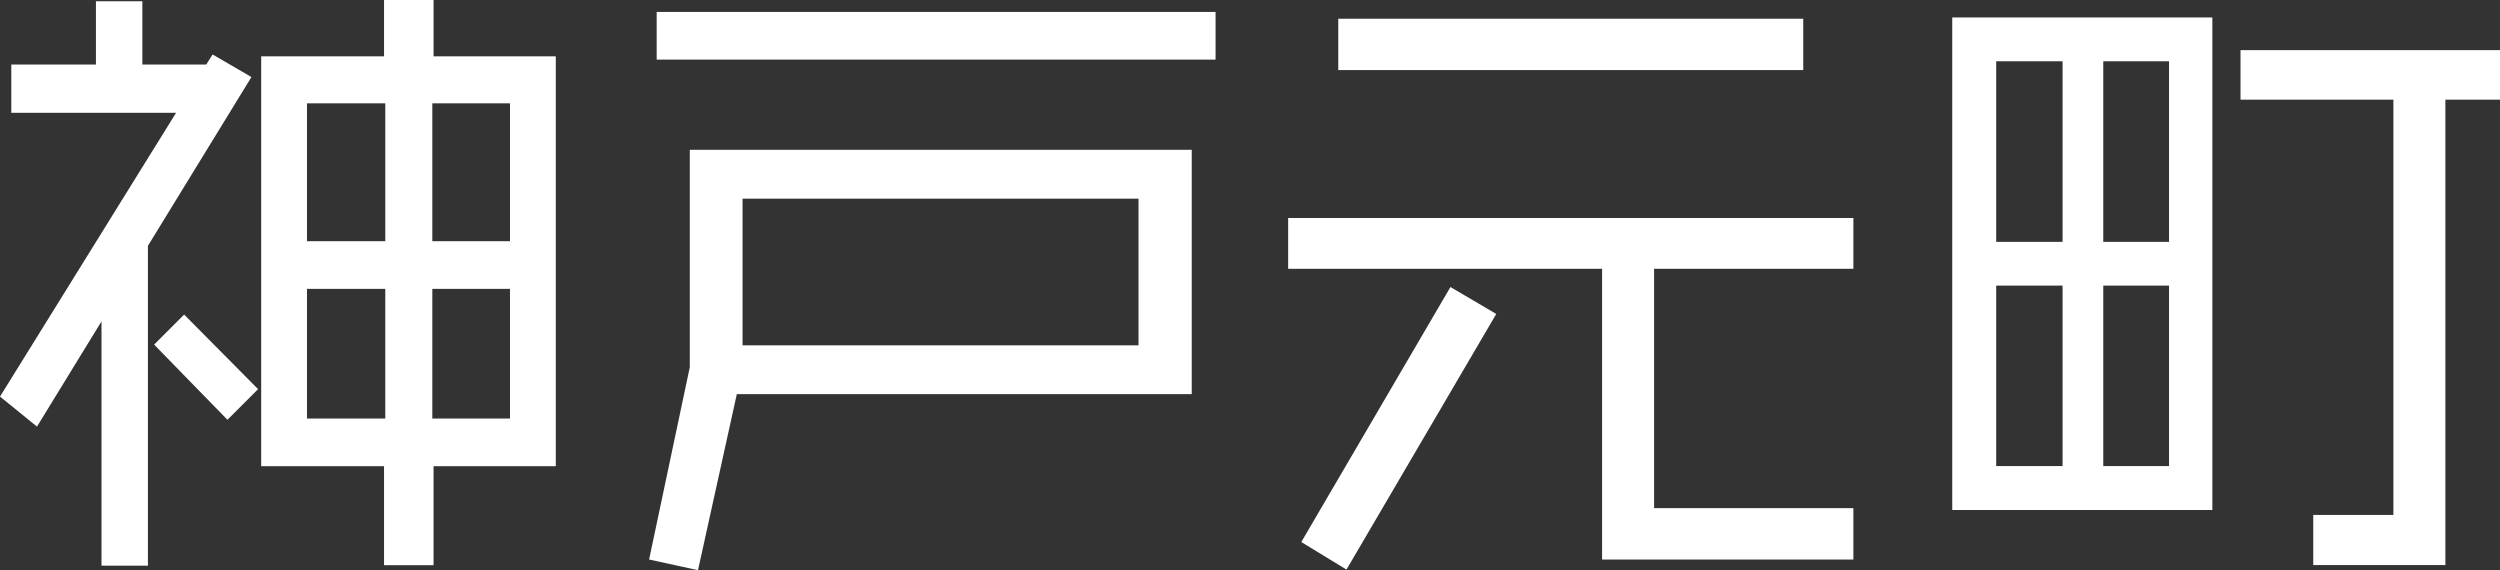
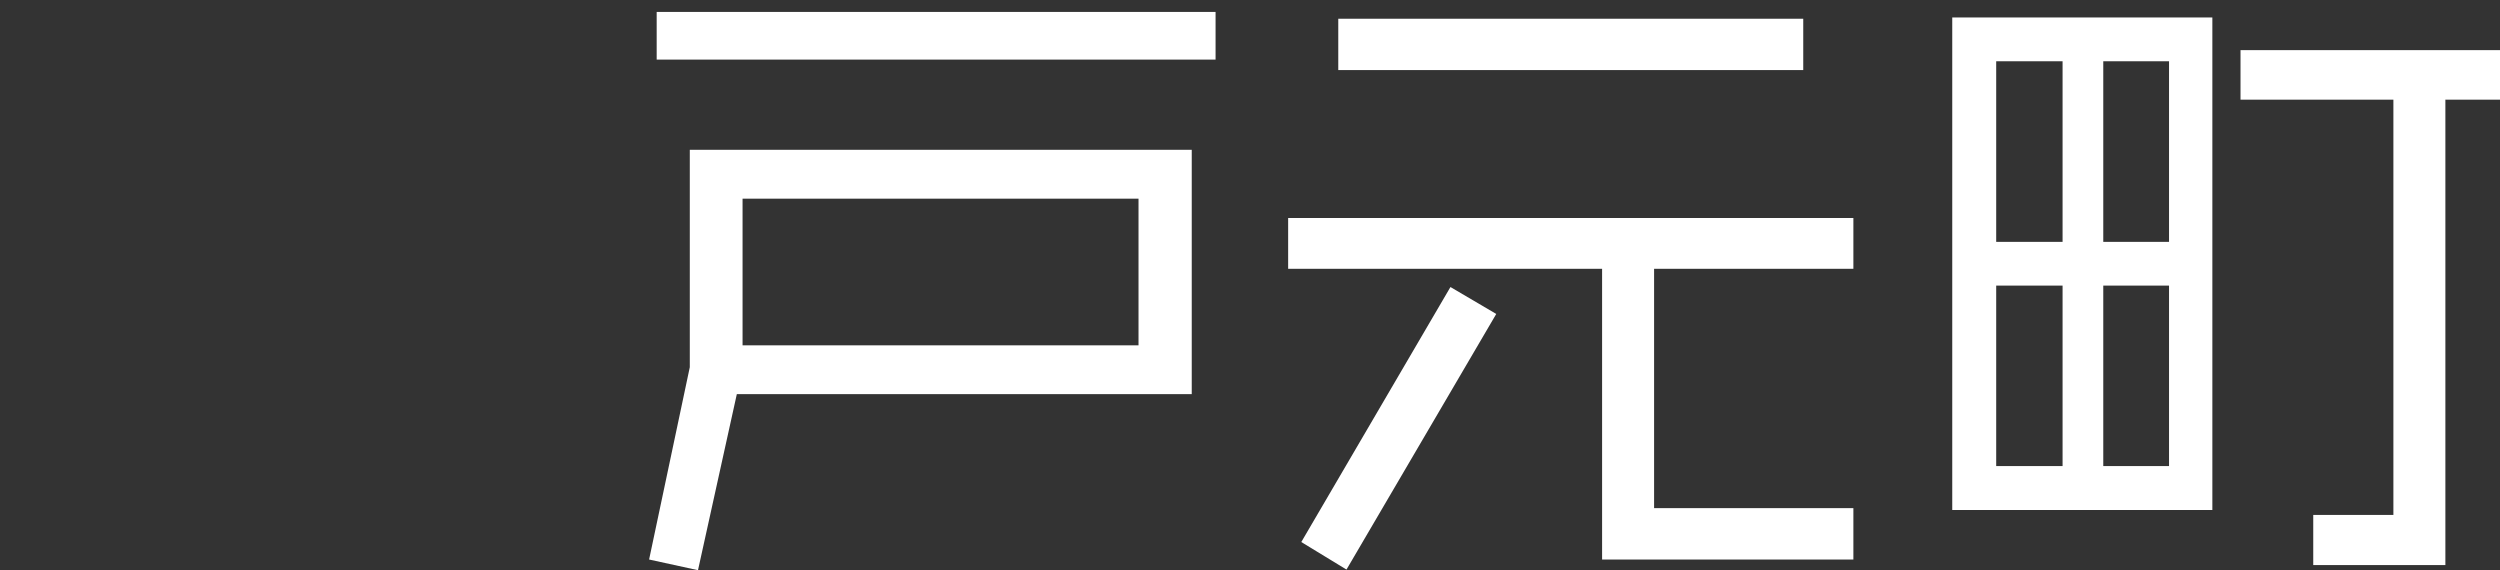
<svg xmlns="http://www.w3.org/2000/svg" id="_レイヤー_2" data-name="レイヤー 2" width="161.57" height="36.85" viewBox="0 0 161.57 36.85">
  <rect x="0" y="0" width="161.57" height="36.85" fill="#333333" stroke="none" />
  <defs>
    <style>
      .cls-1 {
        fill: #fff;
      }
    </style>
  </defs>
  <g id="svg">
    <g>
-       <path class="cls-1" d="M9.56,15.87v20.69h-3v-15.79l-4.17,6.8-2.39-1.94L11.38,7.29H.73v-3.12H6.2V.08h3V4.17h4.13l.41-.65,2.51,1.46-6.68,10.89Zm5.14,11.26l-4.74-4.86,1.94-1.94,4.78,4.82-1.98,1.98Zm13.32,3v6.4h-3.2v-6.4h-7.94V3.64h7.94V0h3.2V3.64h7.9V30.13h-7.9Zm-3.12-23.45h-5.06V15.59h5.06V6.68Zm0,11.99h-5.06v8.38h5.06v-8.38Zm8.06-11.99h-5.02V15.59h5.02V6.68Zm0,11.99h-5.02v8.38h5.02v-8.38Z" />
      <path class="cls-1" d="M47.62,25.47l-2.51,11.38-3.16-.69,2.63-12.43V9.68h32.44v15.79h-29.4ZM42.44,3.85V.77h36.12V3.85H42.44Zm31.14,8.99h-25.59v9.48h25.59V12.84Z" />
      <path class="cls-1" d="M103.54,36.16V17.37h-20.29v-3.28h36.53v3.28h-12.88v15.47h12.88v3.32h-16.24Zm-16.52,.65l-2.92-1.78,9.64-16.48,2.96,1.74-9.68,16.52Zm-.53-32.28V1.21h30.05v3.32h-30.05Z" />
      <path class="cls-1" d="M126.17,32.96V1.13h16.81v31.83h-16.81Zm7.13-29h-4.29V15.63h4.29V3.97Zm0,14.5h-4.29v11.66h4.29v-11.66Zm6.88-14.5h-4.25V15.63h4.25V3.97Zm0,14.5h-4.25v11.66h4.25v-11.66Zm17.86-12.03v30.09h-8.54v-3.24h5.18V6.44h-9.88V3.24h16.77v3.2h-3.52Z" />
    </g>
  </g>
</svg>